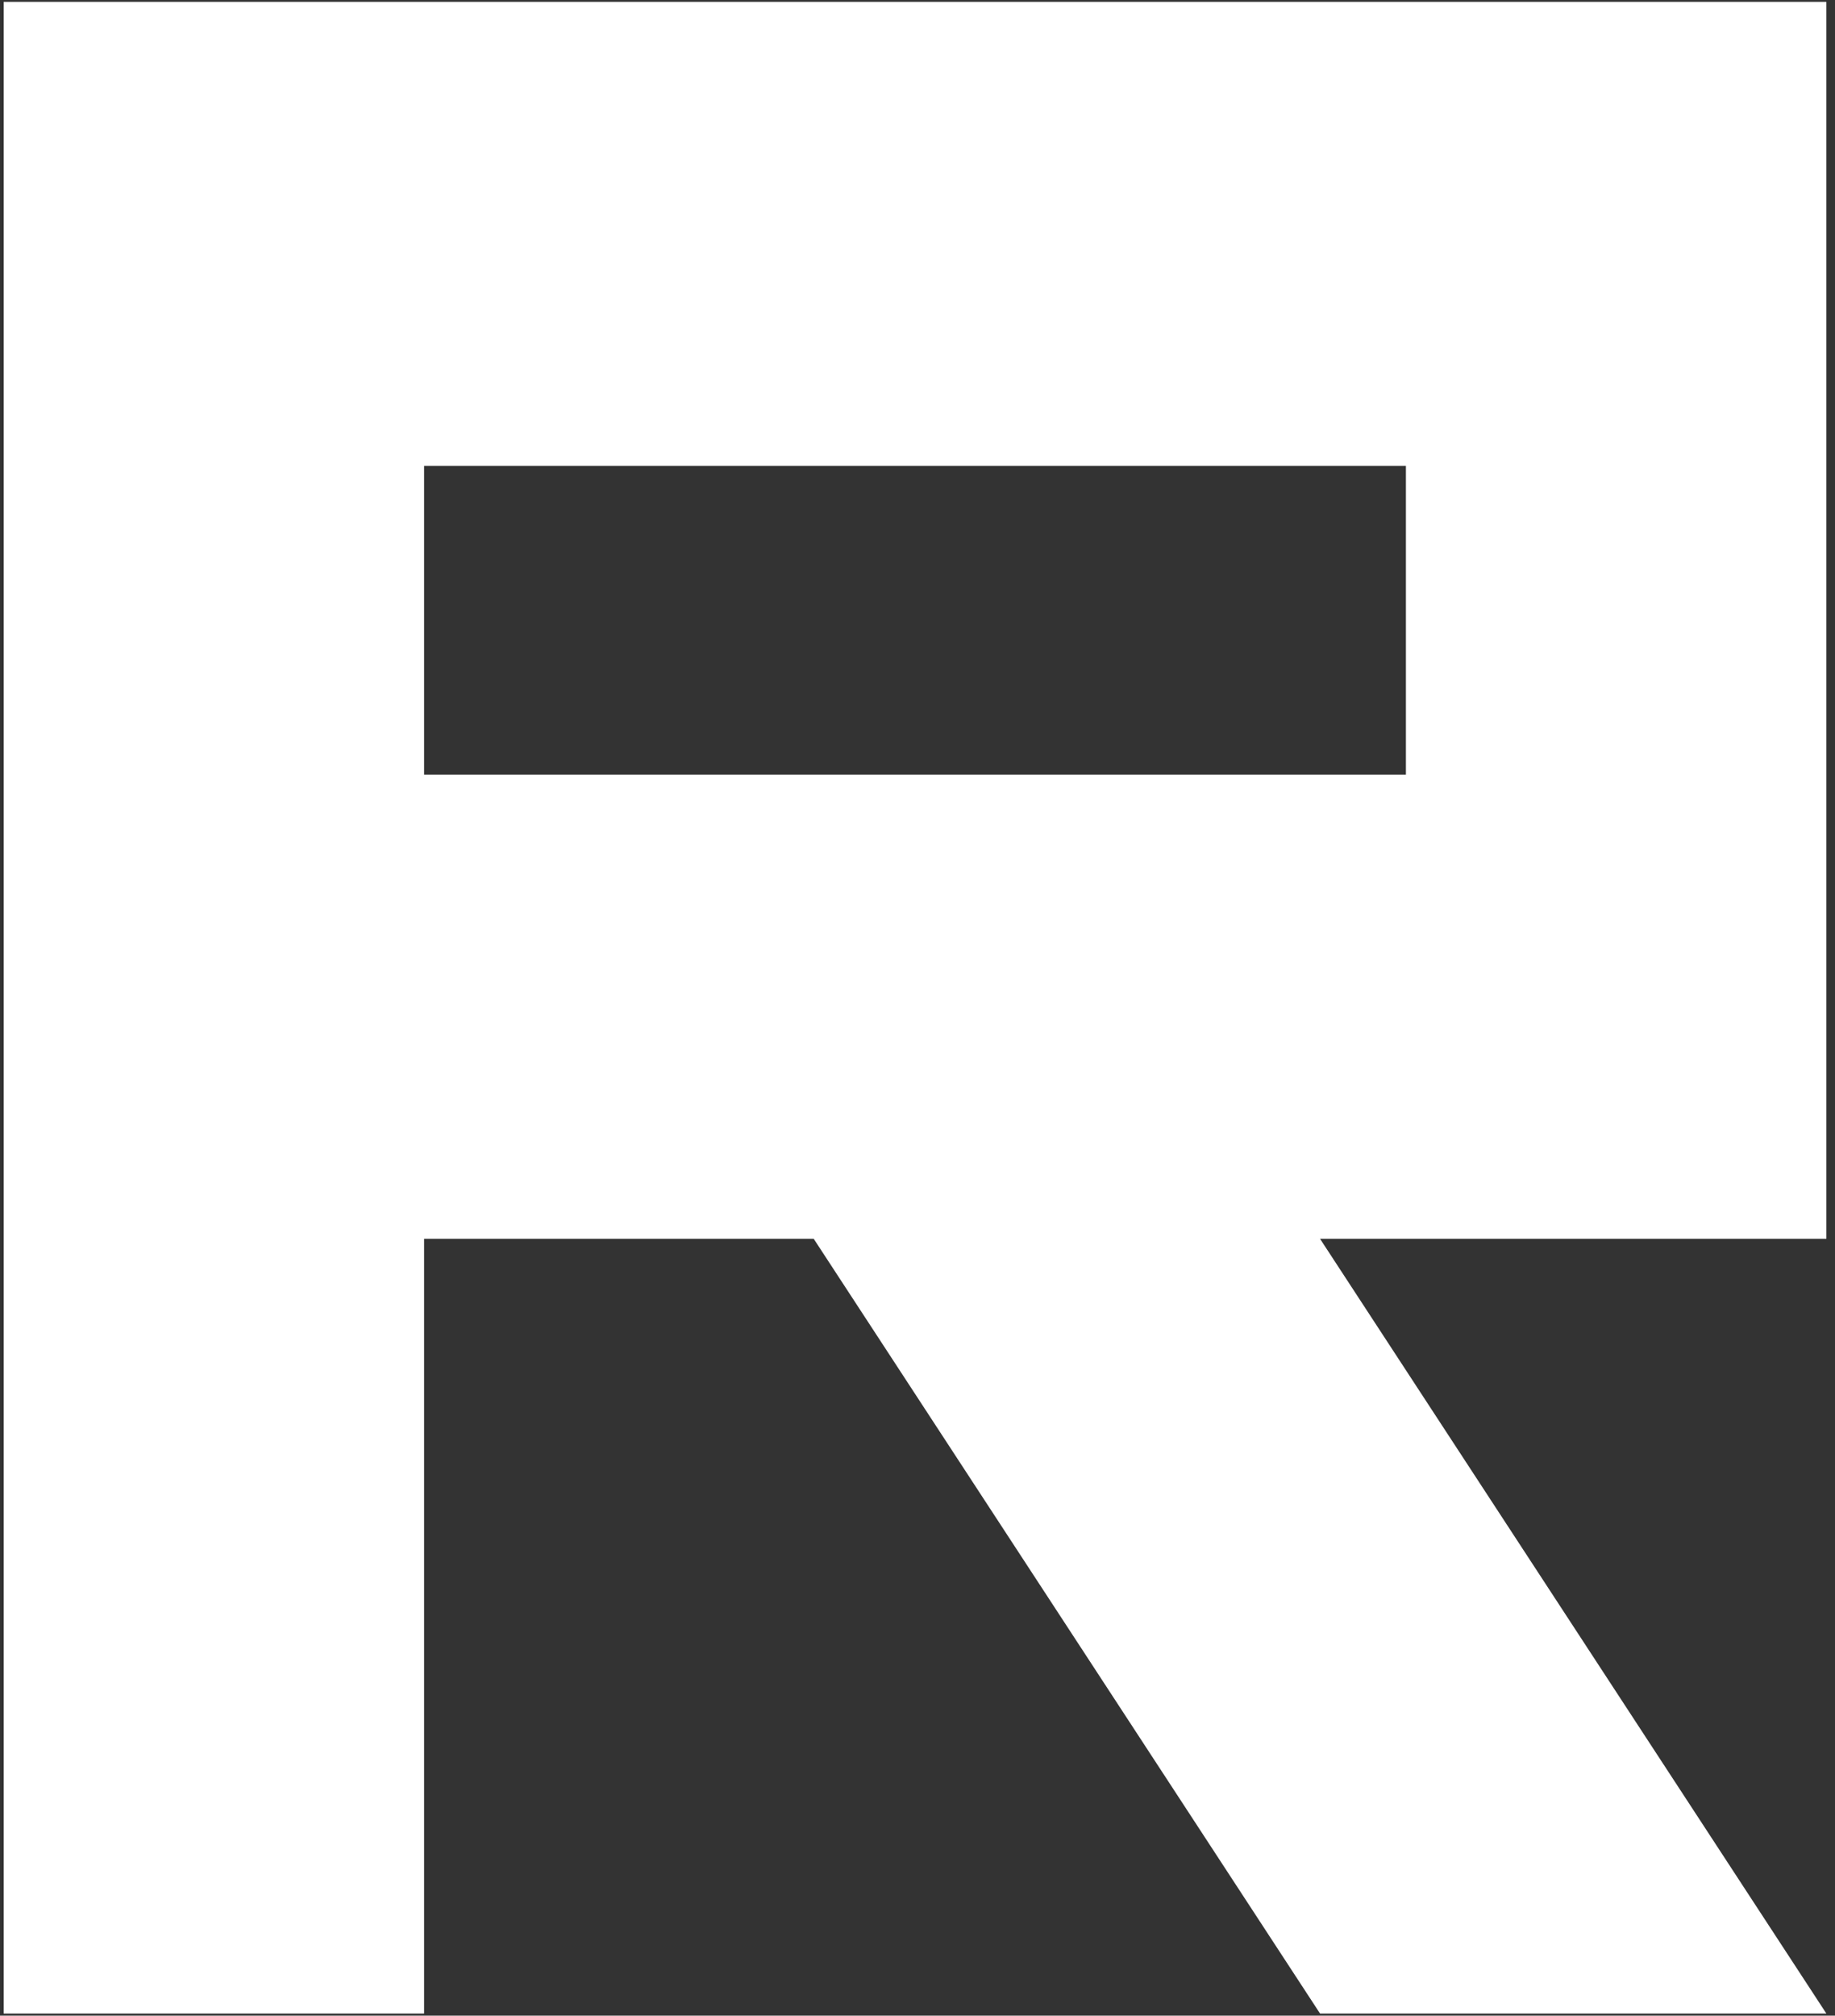
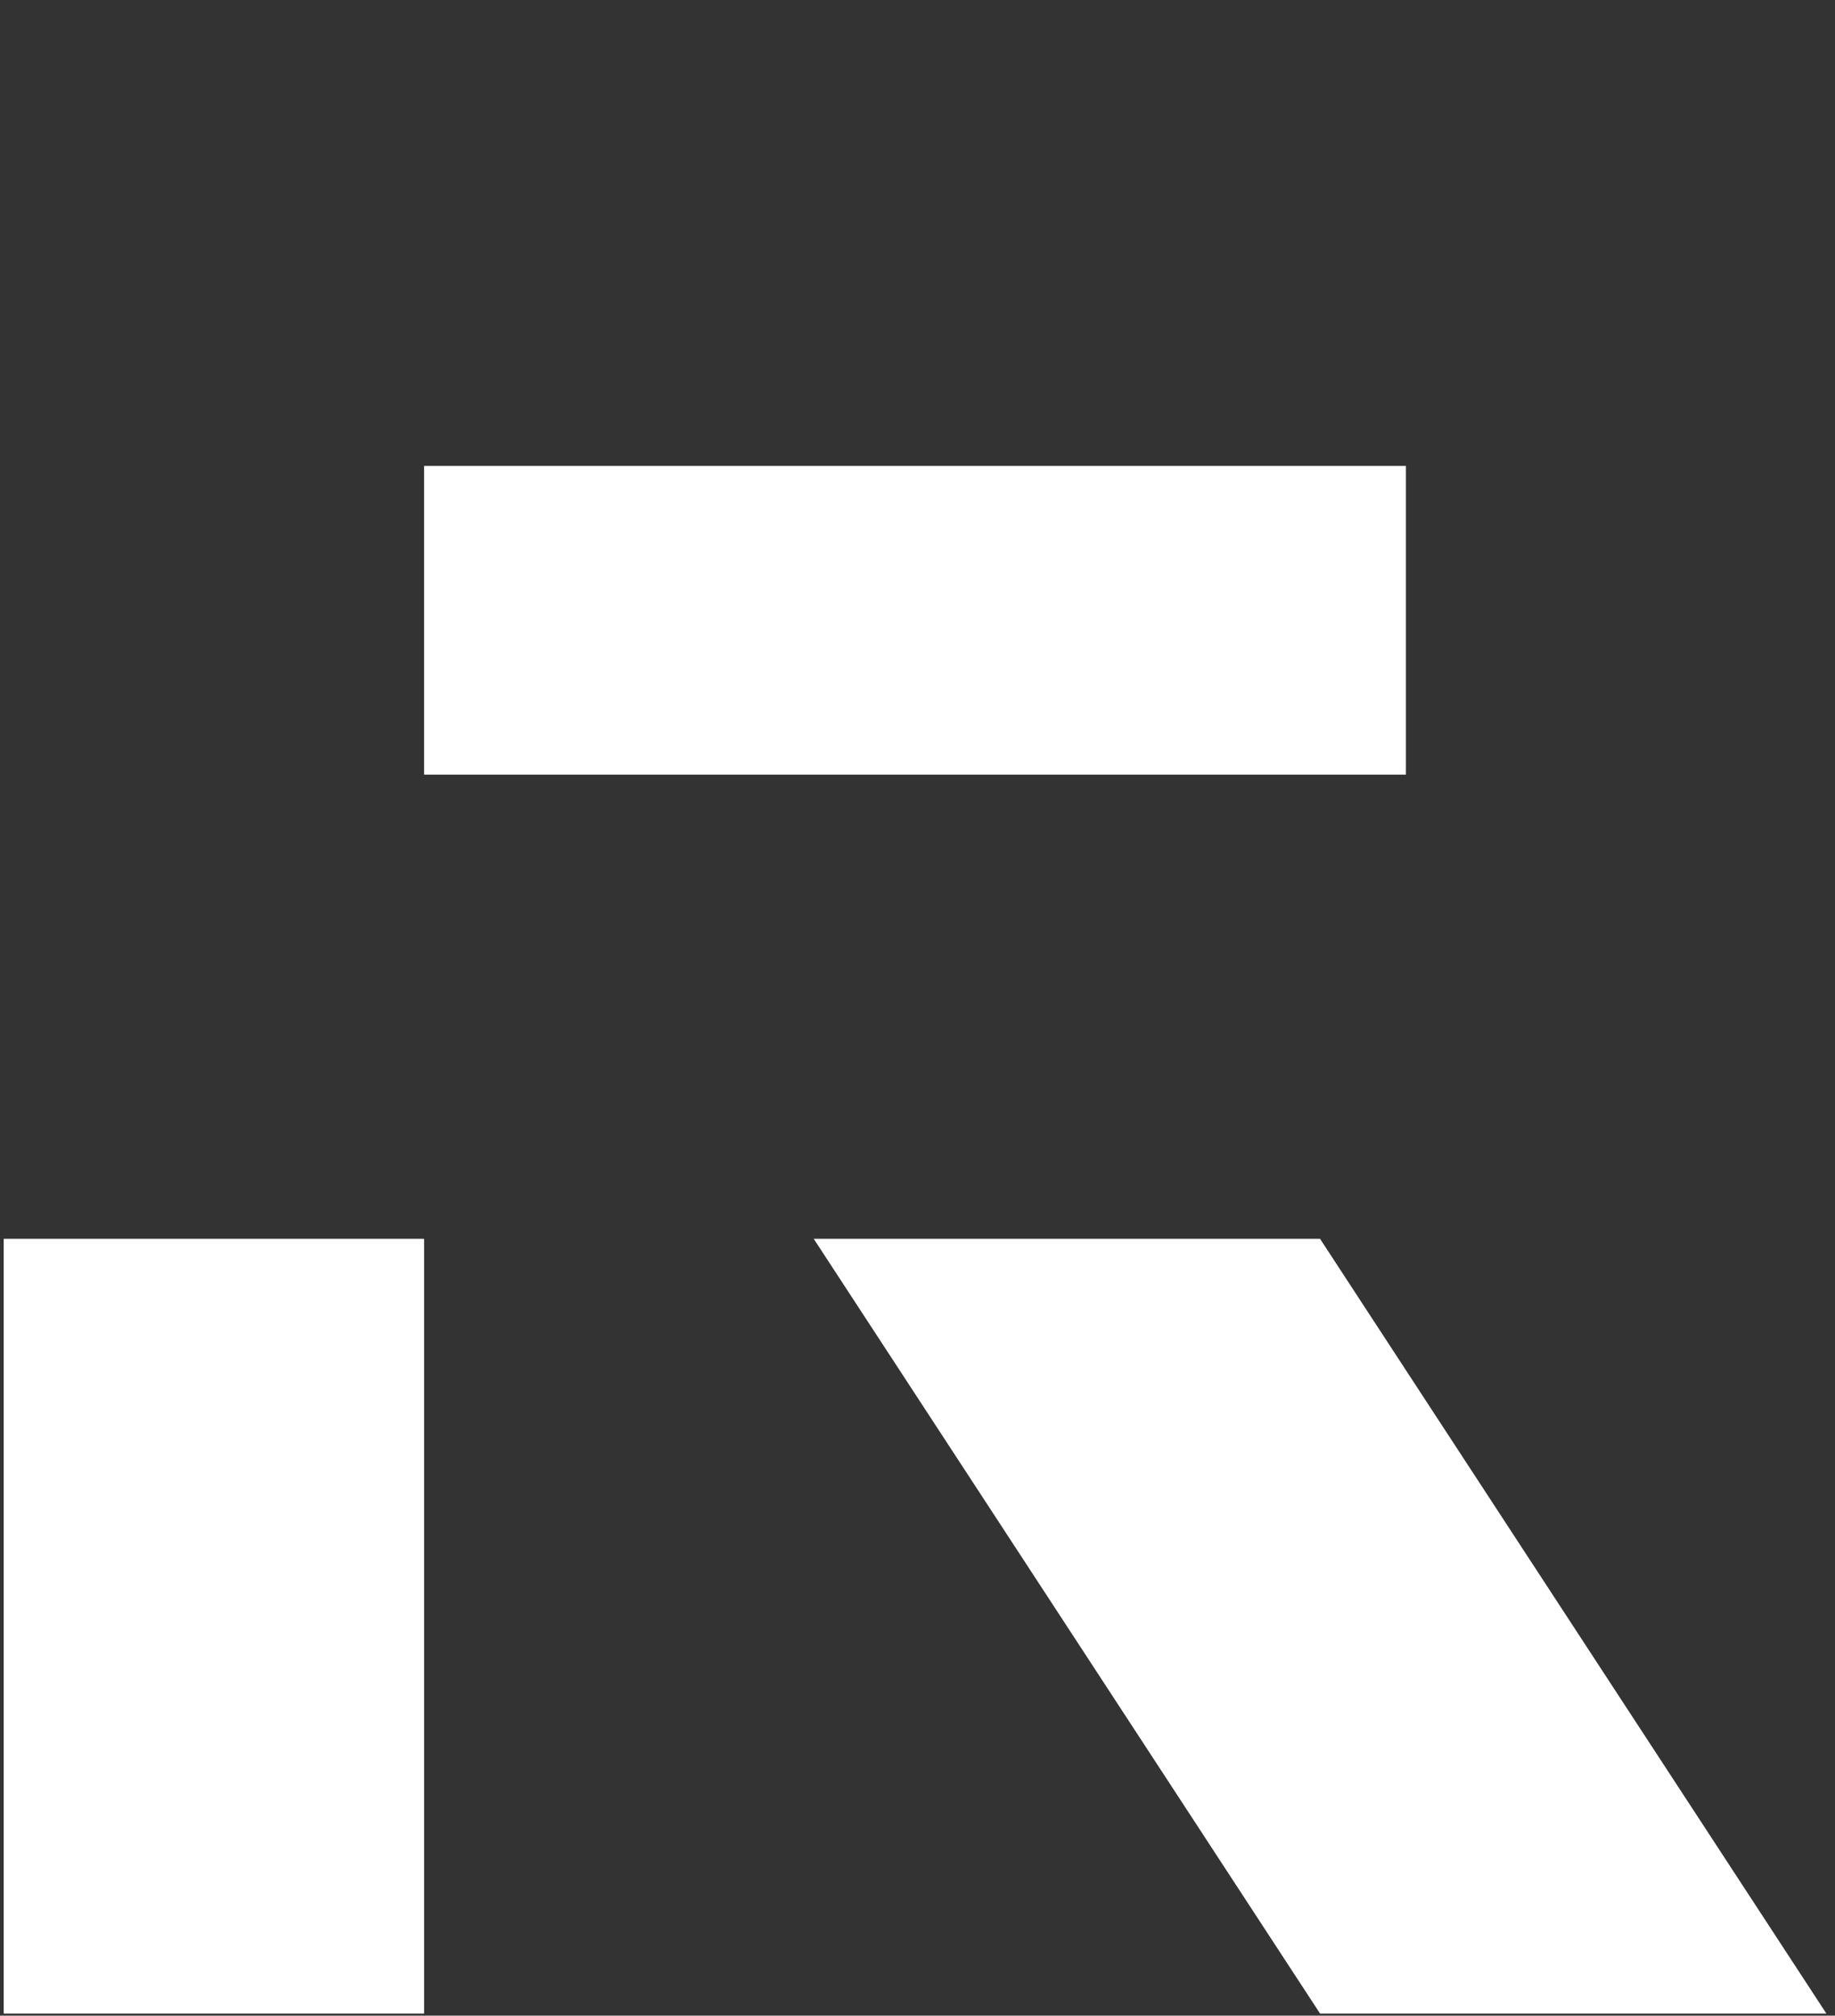
<svg xmlns="http://www.w3.org/2000/svg" width="92" height="101" viewBox="0 0 92 101" fill="none">
  <rect x="0" y="0" width="92" height="101" fill="#333333" stroke="none" />
-   <path d="M91.567 62.073H66.182L91.567 100.893H66.182L40.797 62.073H21.263V100.893H0.184V0.093H91.567V62.073ZM70.487 38.82V23.346H21.263V38.814H70.487V38.82Z" fill="white" />
+   <path d="M91.567 62.073H66.182L91.567 100.893H66.182L40.797 62.073H21.263V100.893H0.184V0.093V62.073ZM70.487 38.82V23.346H21.263V38.814H70.487V38.82Z" fill="white" />
</svg>